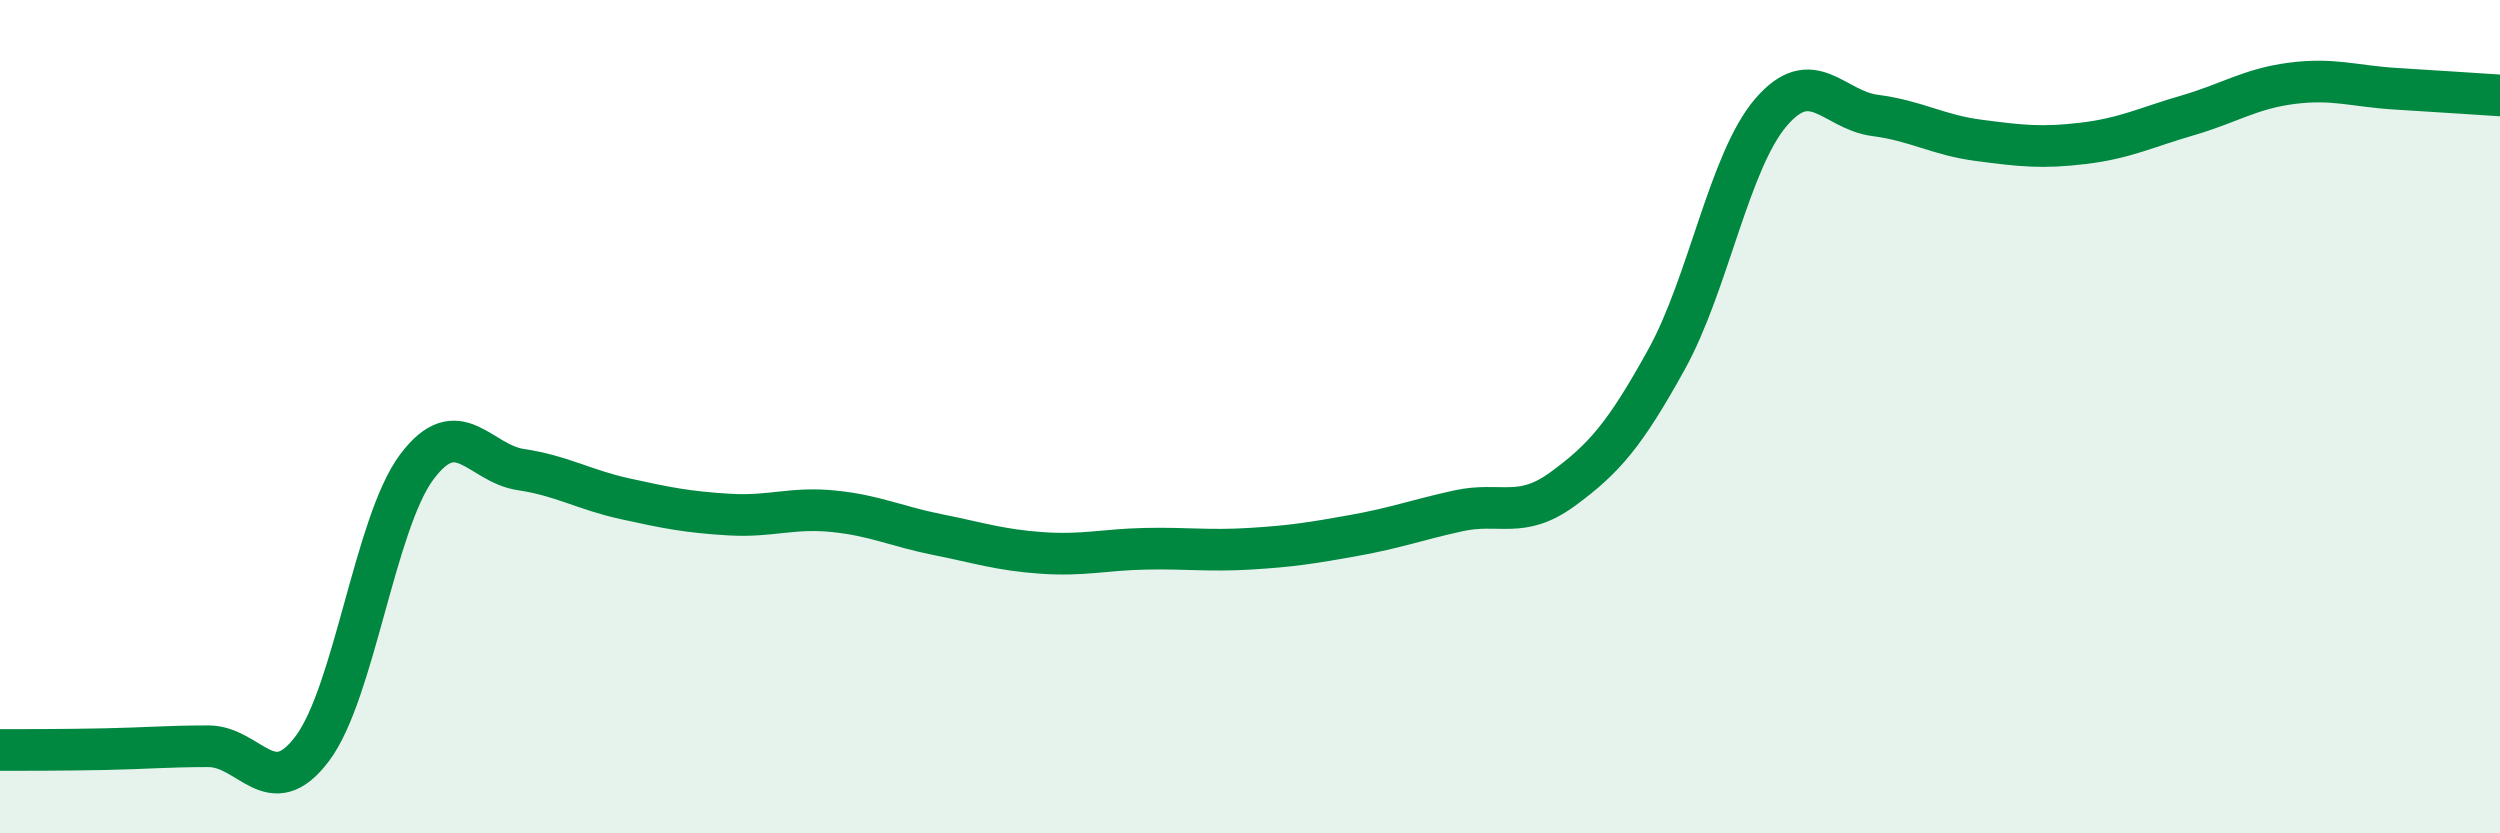
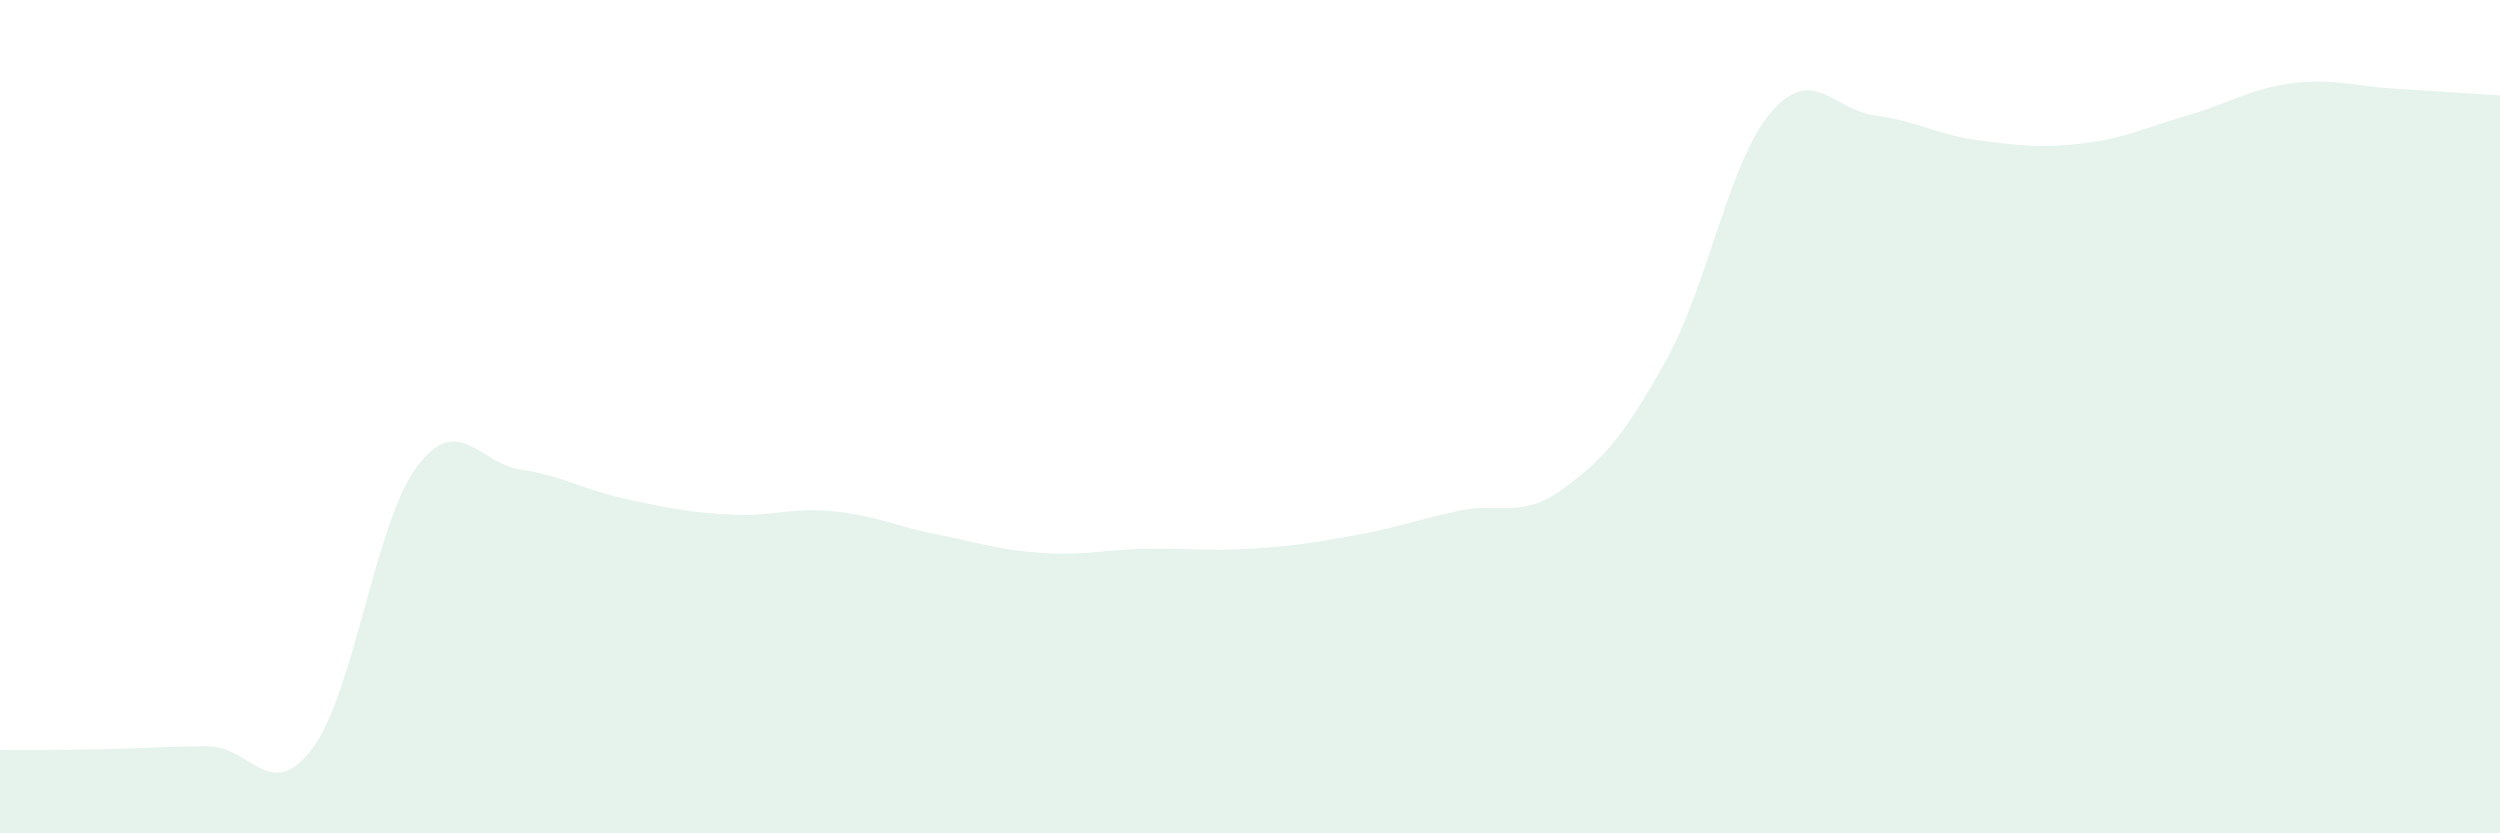
<svg xmlns="http://www.w3.org/2000/svg" width="60" height="20" viewBox="0 0 60 20">
  <path d="M 0,18 C 0.5,18 1.5,18 2.5,17.98 C 3.5,17.96 4,17.91 5,17.91 C 6,17.91 6.5,19.3 7.5,17.96 C 8.5,16.62 9,12.55 10,11.21 C 11,9.87 11.5,11.12 12.5,11.27 C 13.5,11.42 14,11.75 15,11.97 C 16,12.19 16.5,12.29 17.5,12.35 C 18.5,12.41 19,12.17 20,12.27 C 21,12.37 21.5,12.63 22.5,12.83 C 23.5,13.03 24,13.2 25,13.27 C 26,13.34 26.5,13.19 27.5,13.17 C 28.5,13.15 29,13.23 30,13.17 C 31,13.11 31.5,13.03 32.5,12.85 C 33.5,12.67 34,12.48 35,12.26 C 36,12.04 36.5,12.47 37.5,11.74 C 38.5,11.01 39,10.43 40,8.62 C 41,6.81 41.5,3.87 42.5,2.7 C 43.5,1.53 44,2.64 45,2.77 C 46,2.9 46.5,3.24 47.5,3.37 C 48.5,3.5 49,3.56 50,3.44 C 51,3.32 51.5,3.06 52.5,2.77 C 53.5,2.48 54,2.13 55,2 C 56,1.87 56.5,2.07 57.5,2.13 C 58.5,2.19 59.5,2.26 60,2.29L60 20L0 20Z" fill="#008740" opacity="0.1" stroke-linecap="round" stroke-linejoin="round" />
-   <path d="M 0,18 C 0.5,18 1.5,18 2.5,17.98 C 3.5,17.96 4,17.91 5,17.91 C 6,17.91 6.5,19.3 7.5,17.96 C 8.5,16.62 9,12.55 10,11.21 C 11,9.87 11.5,11.12 12.5,11.27 C 13.5,11.42 14,11.75 15,11.97 C 16,12.19 16.5,12.29 17.5,12.35 C 18.5,12.41 19,12.17 20,12.27 C 21,12.37 21.5,12.63 22.5,12.83 C 23.5,13.03 24,13.2 25,13.27 C 26,13.34 26.5,13.19 27.5,13.17 C 28.5,13.15 29,13.23 30,13.17 C 31,13.11 31.5,13.03 32.5,12.85 C 33.5,12.67 34,12.48 35,12.26 C 36,12.04 36.5,12.47 37.5,11.74 C 38.5,11.01 39,10.43 40,8.62 C 41,6.81 41.5,3.87 42.5,2.7 C 43.5,1.53 44,2.64 45,2.77 C 46,2.9 46.5,3.24 47.5,3.37 C 48.5,3.5 49,3.56 50,3.44 C 51,3.32 51.5,3.06 52.5,2.77 C 53.5,2.48 54,2.13 55,2 C 56,1.87 56.5,2.07 57.5,2.13 C 58.5,2.19 59.5,2.26 60,2.29" stroke="#008740" stroke-width="1" fill="none" stroke-linecap="round" stroke-linejoin="round" />
</svg>